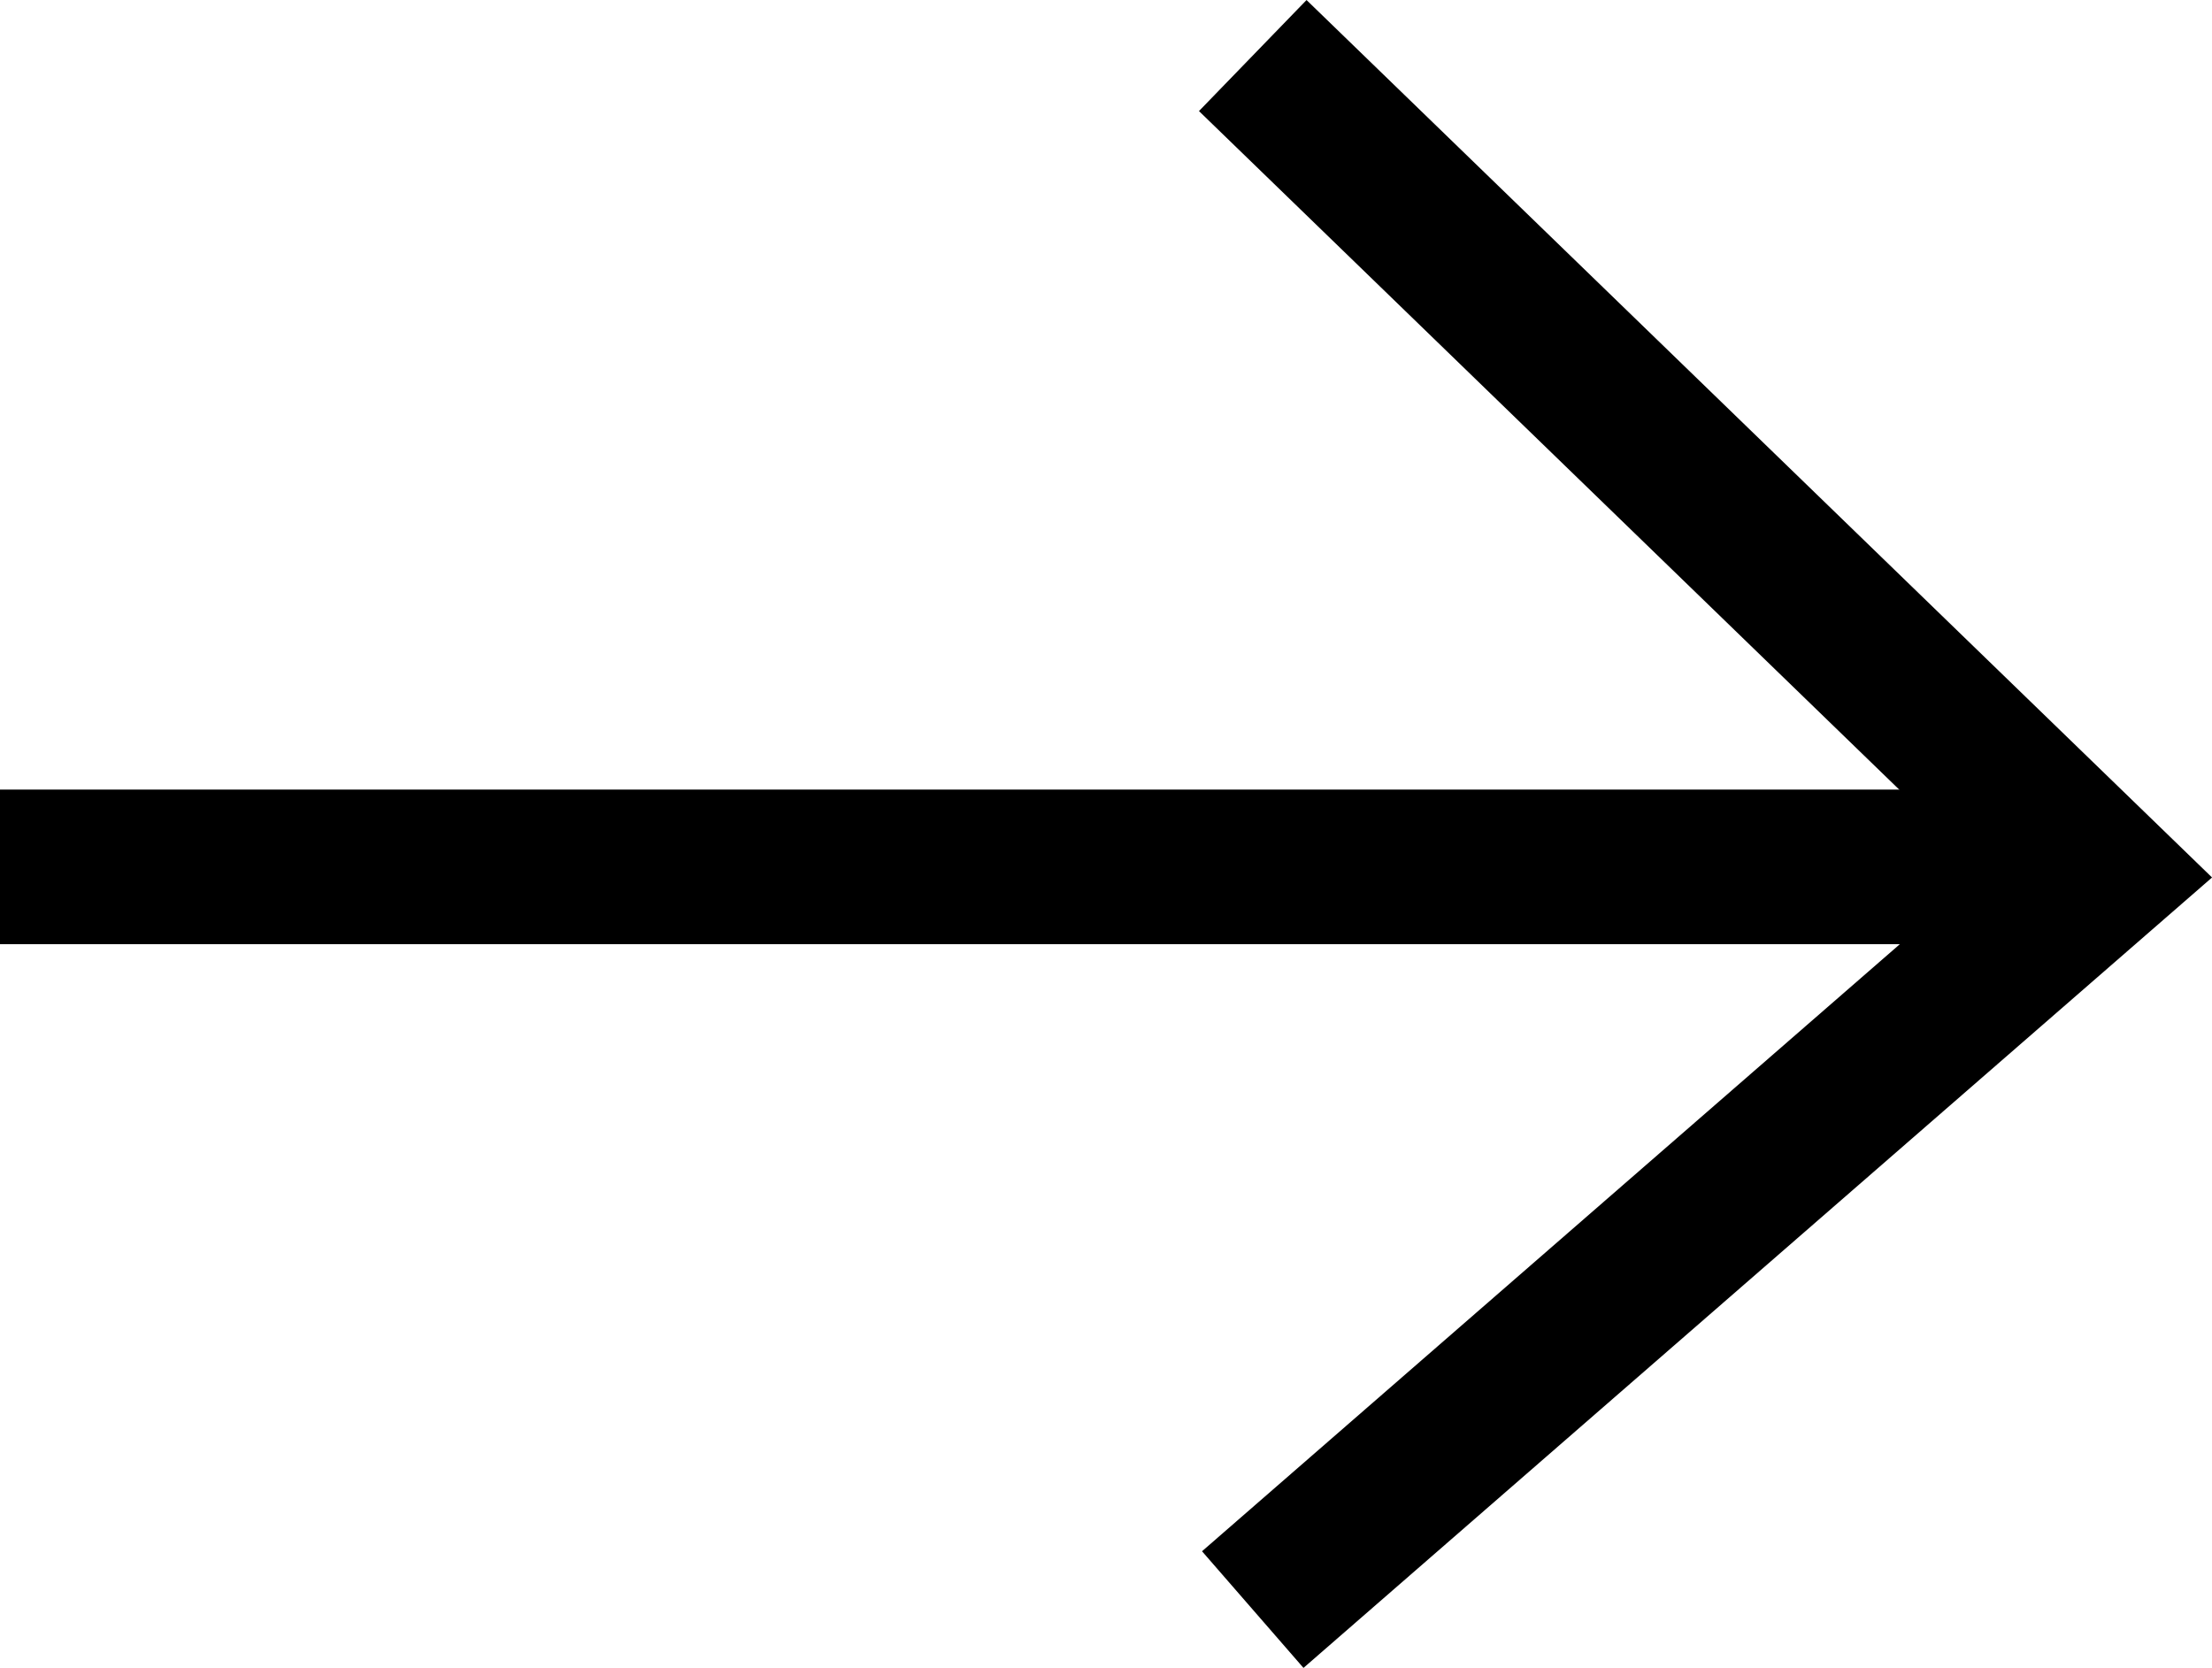
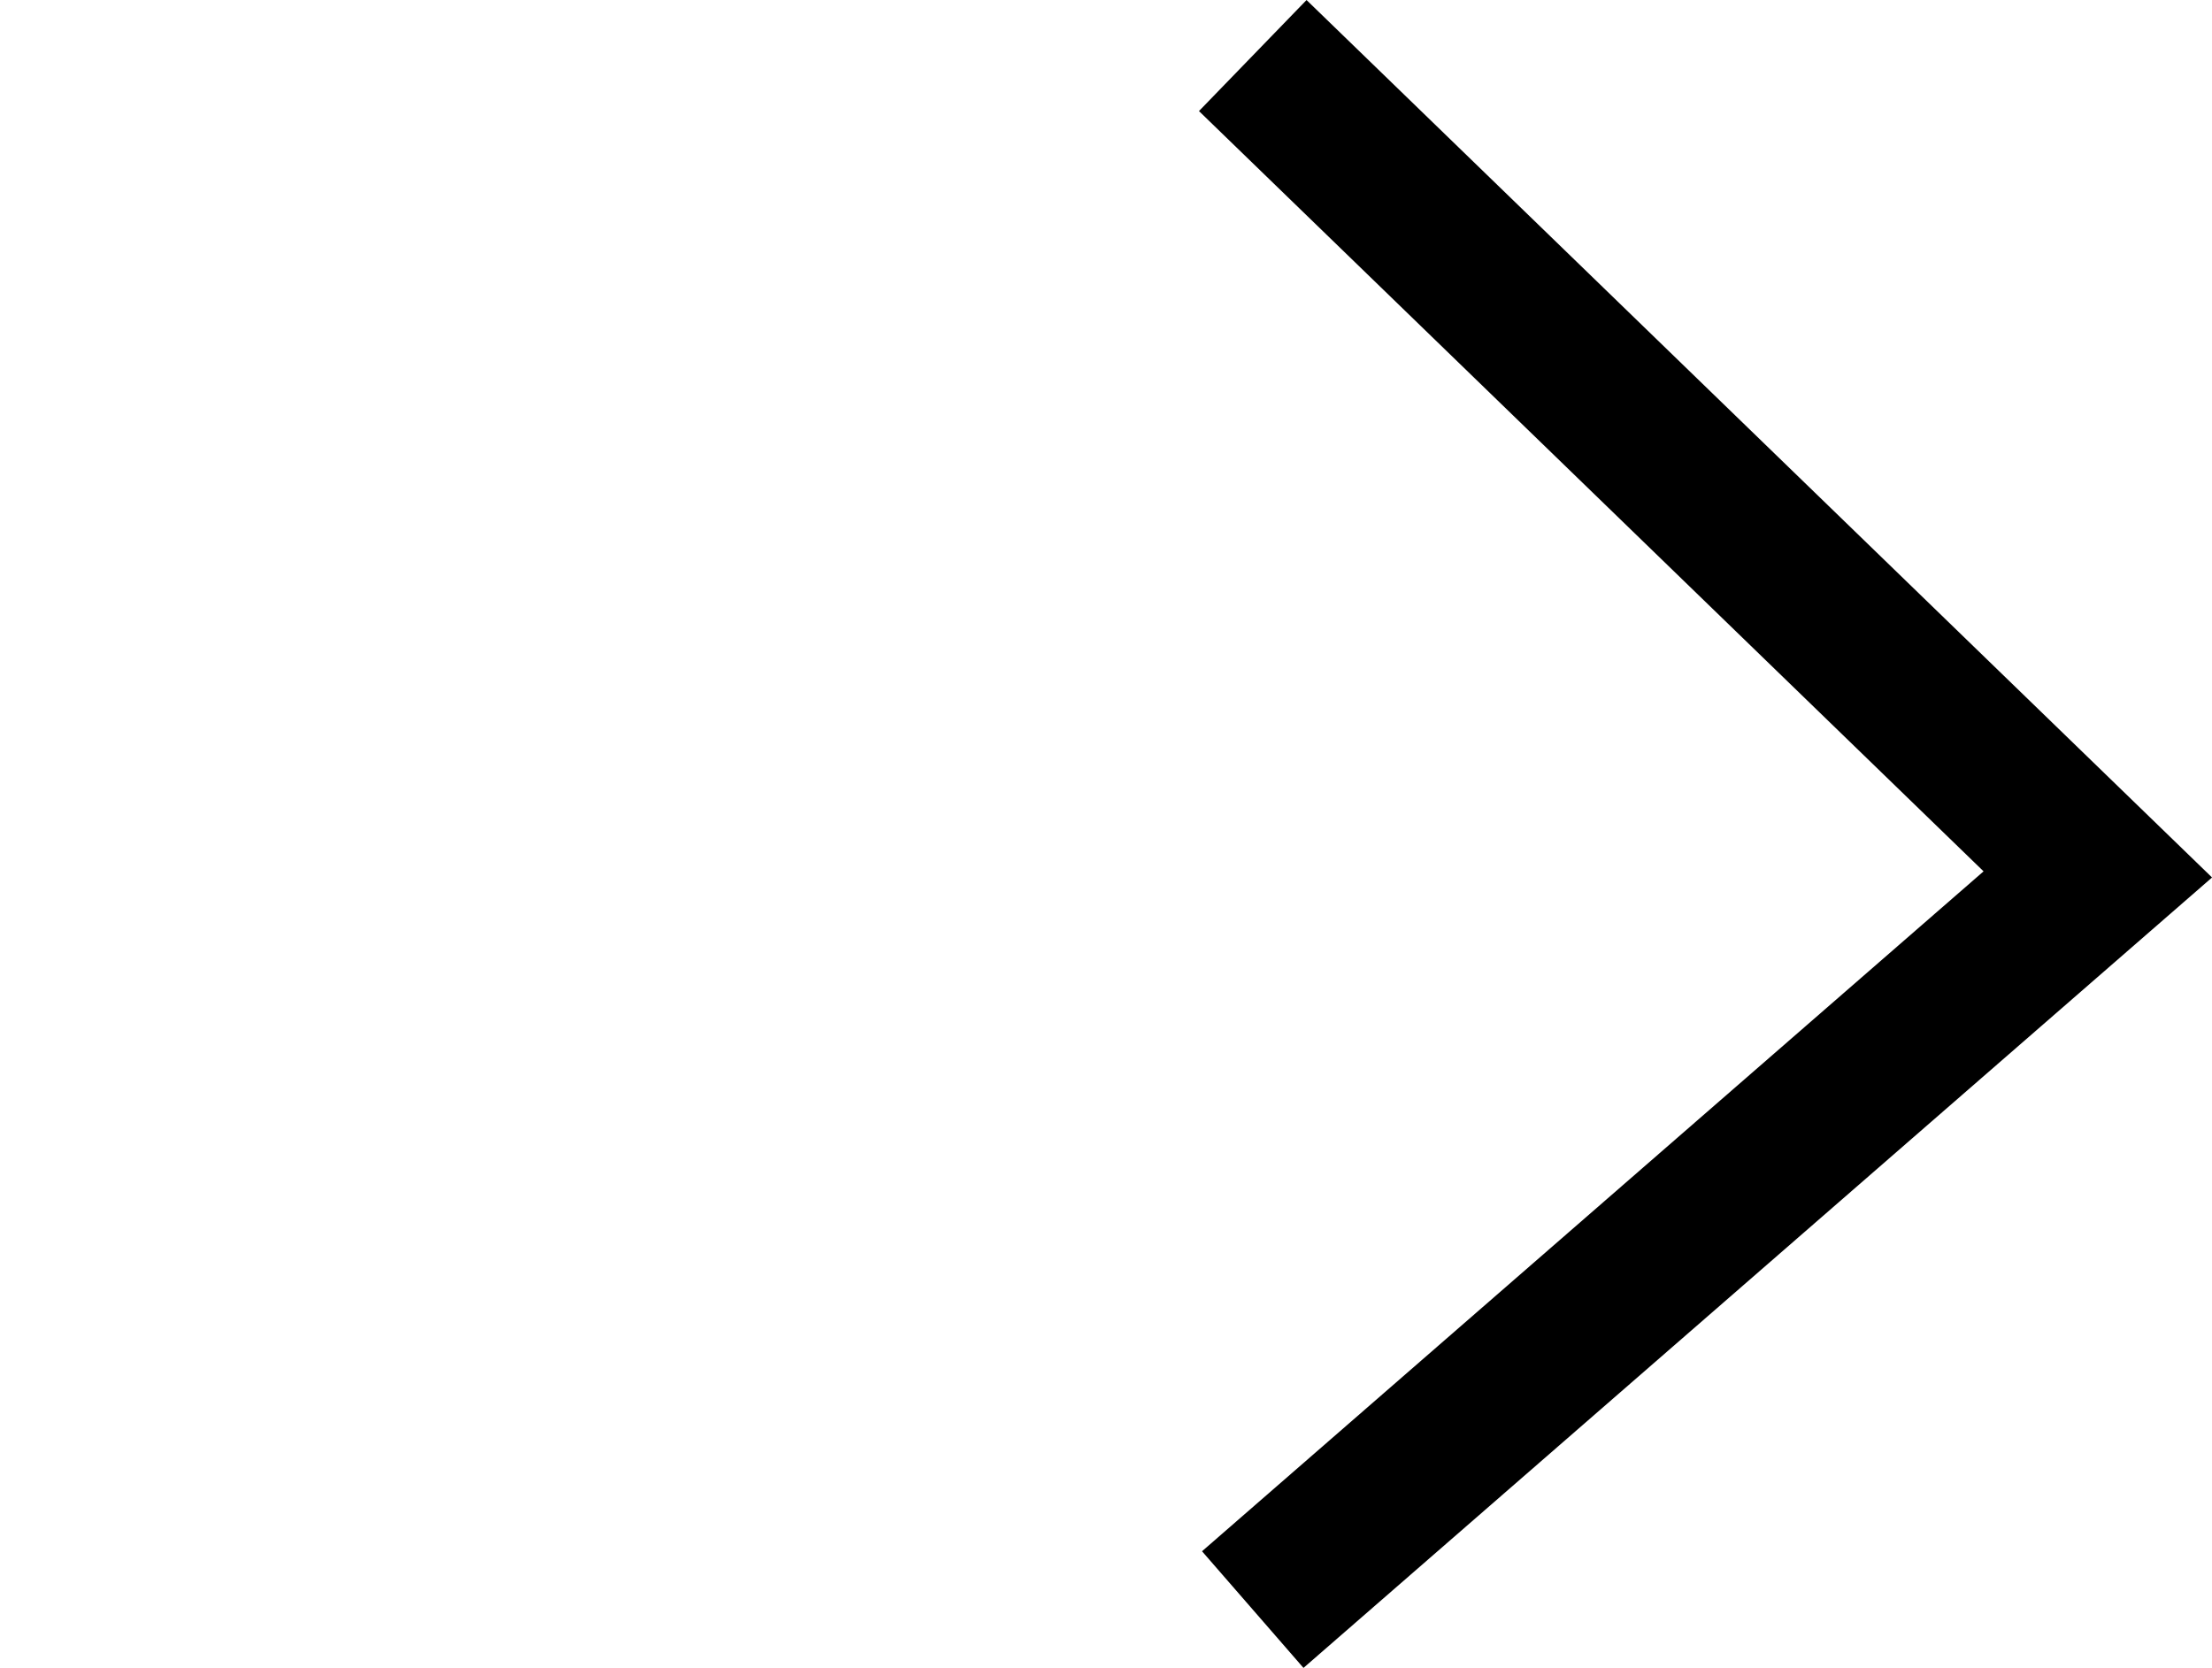
<svg xmlns="http://www.w3.org/2000/svg" width="21.464" height="16.184" viewBox="0 0 21.464 16.184">
  <g id="link-arrow" transform="translate(-550.5 -20985.65)">
-     <line id="線_282" data-name="線 282" x2="20.356" transform="translate(550.5 20994.061)" fill="none" stroke="#000" stroke-width="1.5" />
    <path id="パス_13549" data-name="パス 13549" d="M880.106-1130.811l8.2,7.945-8.2,7.133" transform="translate(-317.45 22117)" fill="none" stroke="#000" stroke-width="1.5" />
  </g>
</svg>